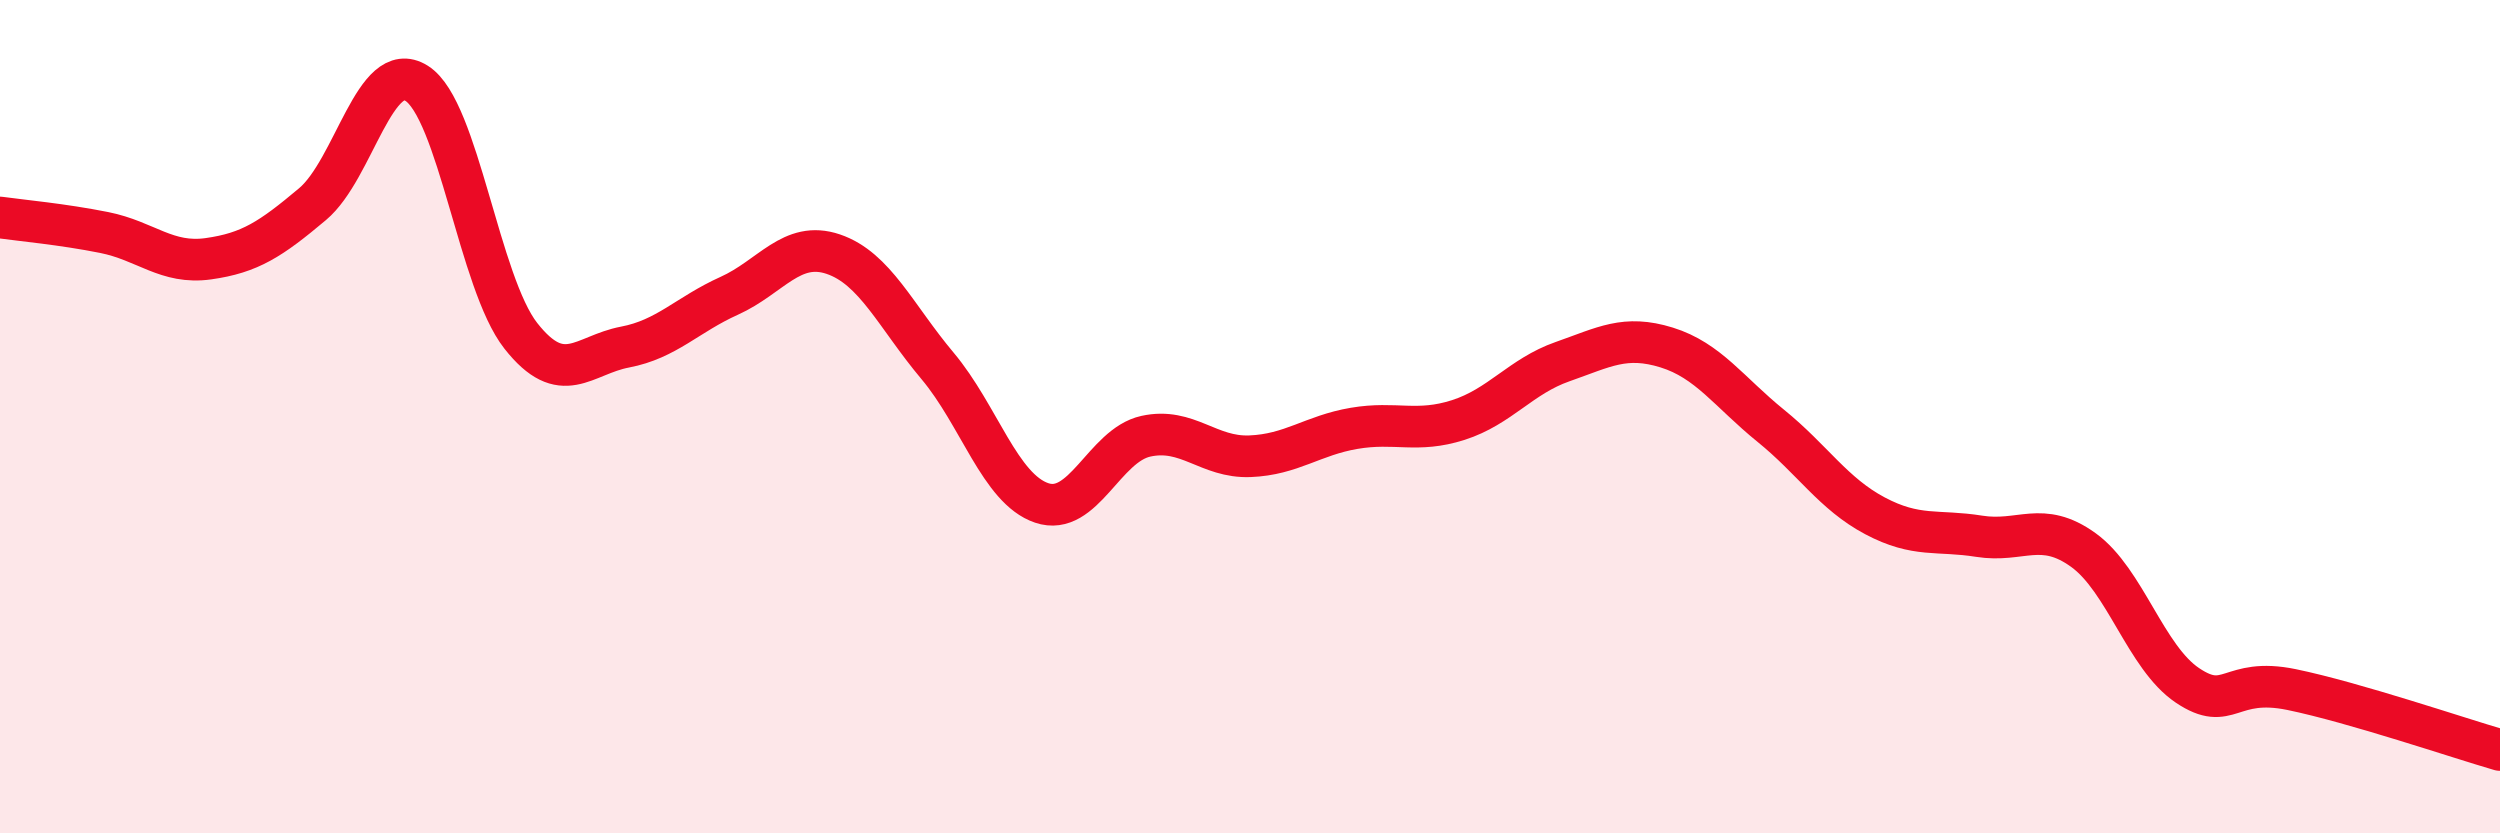
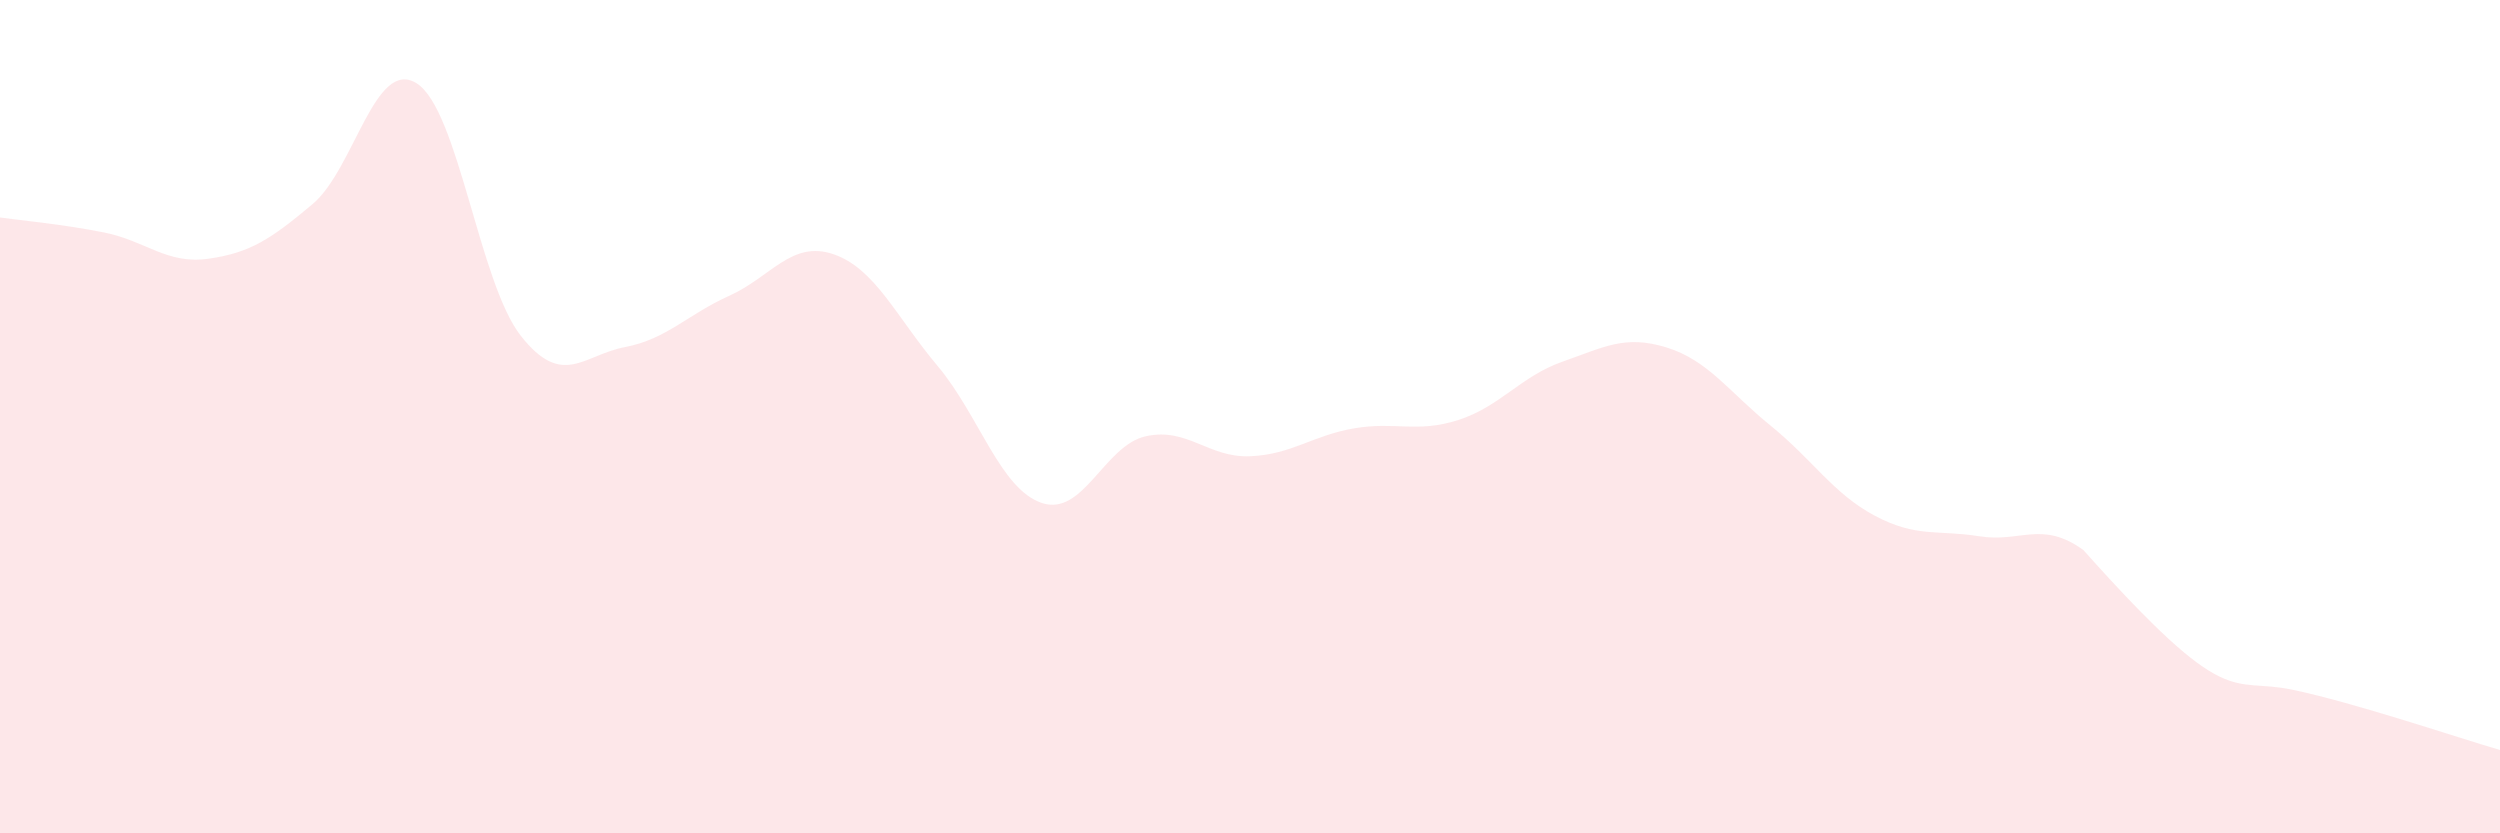
<svg xmlns="http://www.w3.org/2000/svg" width="60" height="20" viewBox="0 0 60 20">
-   <path d="M 0,5.22 C 0.5,5.29 1.5,5.38 2.5,5.58 C 3.5,5.78 4,6.35 5,6.21 C 6,6.07 6.5,5.74 7.5,4.9 C 8.5,4.06 9,1.37 10,2 C 11,2.63 11.5,6.79 12.5,8.06 C 13.5,9.33 14,8.52 15,8.33 C 16,8.14 16.5,7.55 17.5,7.1 C 18.5,6.65 19,5.76 20,6.1 C 21,6.44 21.5,7.59 22.5,8.78 C 23.5,9.97 24,11.73 25,12.07 C 26,12.41 26.5,10.69 27.5,10.47 C 28.5,10.25 29,10.99 30,10.95 C 31,10.91 31.5,10.45 32.5,10.28 C 33.5,10.11 34,10.4 35,10.08 C 36,9.76 36.5,9.03 37.5,8.68 C 38.5,8.33 39,8.03 40,8.34 C 41,8.65 41.5,9.41 42.5,10.22 C 43.5,11.03 44,11.85 45,12.38 C 46,12.91 46.5,12.71 47.5,12.87 C 48.5,13.03 49,12.48 50,13.2 C 51,13.92 51.5,15.78 52.5,16.45 C 53.5,17.12 53.5,16.24 55,16.55 C 56.5,16.86 59,17.71 60,18L60 20L0 20Z" fill="#EB0A25" opacity="0.1" stroke-linecap="round" stroke-linejoin="round" />
-   <path d="M 0,5.22 C 0.5,5.29 1.5,5.38 2.5,5.58 C 3.5,5.78 4,6.35 5,6.21 C 6,6.07 6.5,5.74 7.5,4.9 C 8.5,4.06 9,1.37 10,2 C 11,2.63 11.5,6.79 12.5,8.06 C 13.5,9.33 14,8.52 15,8.33 C 16,8.14 16.5,7.55 17.5,7.1 C 18.5,6.65 19,5.76 20,6.1 C 21,6.44 21.5,7.59 22.5,8.78 C 23.5,9.97 24,11.73 25,12.07 C 26,12.41 26.5,10.69 27.5,10.47 C 28.5,10.25 29,10.99 30,10.95 C 31,10.91 31.5,10.45 32.5,10.28 C 33.5,10.11 34,10.4 35,10.08 C 36,9.76 36.5,9.03 37.5,8.68 C 38.5,8.33 39,8.03 40,8.34 C 41,8.65 41.5,9.41 42.5,10.22 C 43.5,11.03 44,11.85 45,12.38 C 46,12.91 46.5,12.71 47.5,12.87 C 48.5,13.03 49,12.48 50,13.2 C 51,13.92 51.5,15.78 52.5,16.45 C 53.5,17.12 53.5,16.24 55,16.55 C 56.5,16.86 59,17.71 60,18" stroke="#EB0A25" stroke-width="1" fill="none" stroke-linecap="round" stroke-linejoin="round" />
+   <path d="M 0,5.22 C 0.5,5.29 1.5,5.38 2.5,5.58 C 3.5,5.78 4,6.35 5,6.21 C 6,6.07 6.5,5.74 7.5,4.9 C 8.5,4.06 9,1.37 10,2 C 11,2.63 11.5,6.79 12.5,8.06 C 13.5,9.33 14,8.52 15,8.33 C 16,8.14 16.5,7.55 17.5,7.1 C 18.5,6.65 19,5.76 20,6.1 C 21,6.44 21.5,7.59 22.5,8.78 C 23.5,9.97 24,11.73 25,12.07 C 26,12.41 26.5,10.69 27.5,10.47 C 28.5,10.25 29,10.99 30,10.95 C 31,10.91 31.5,10.45 32.5,10.28 C 33.5,10.11 34,10.4 35,10.08 C 36,9.76 36.5,9.03 37.5,8.68 C 38.5,8.33 39,8.03 40,8.34 C 41,8.65 41.5,9.41 42.5,10.22 C 43.5,11.03 44,11.85 45,12.38 C 46,12.91 46.5,12.71 47.5,12.87 C 48.5,13.03 49,12.48 50,13.2 C 53.5,17.12 53.5,16.24 55,16.55 C 56.5,16.86 59,17.71 60,18L60 20L0 20Z" fill="#EB0A25" opacity="0.1" stroke-linecap="round" stroke-linejoin="round" />
</svg>